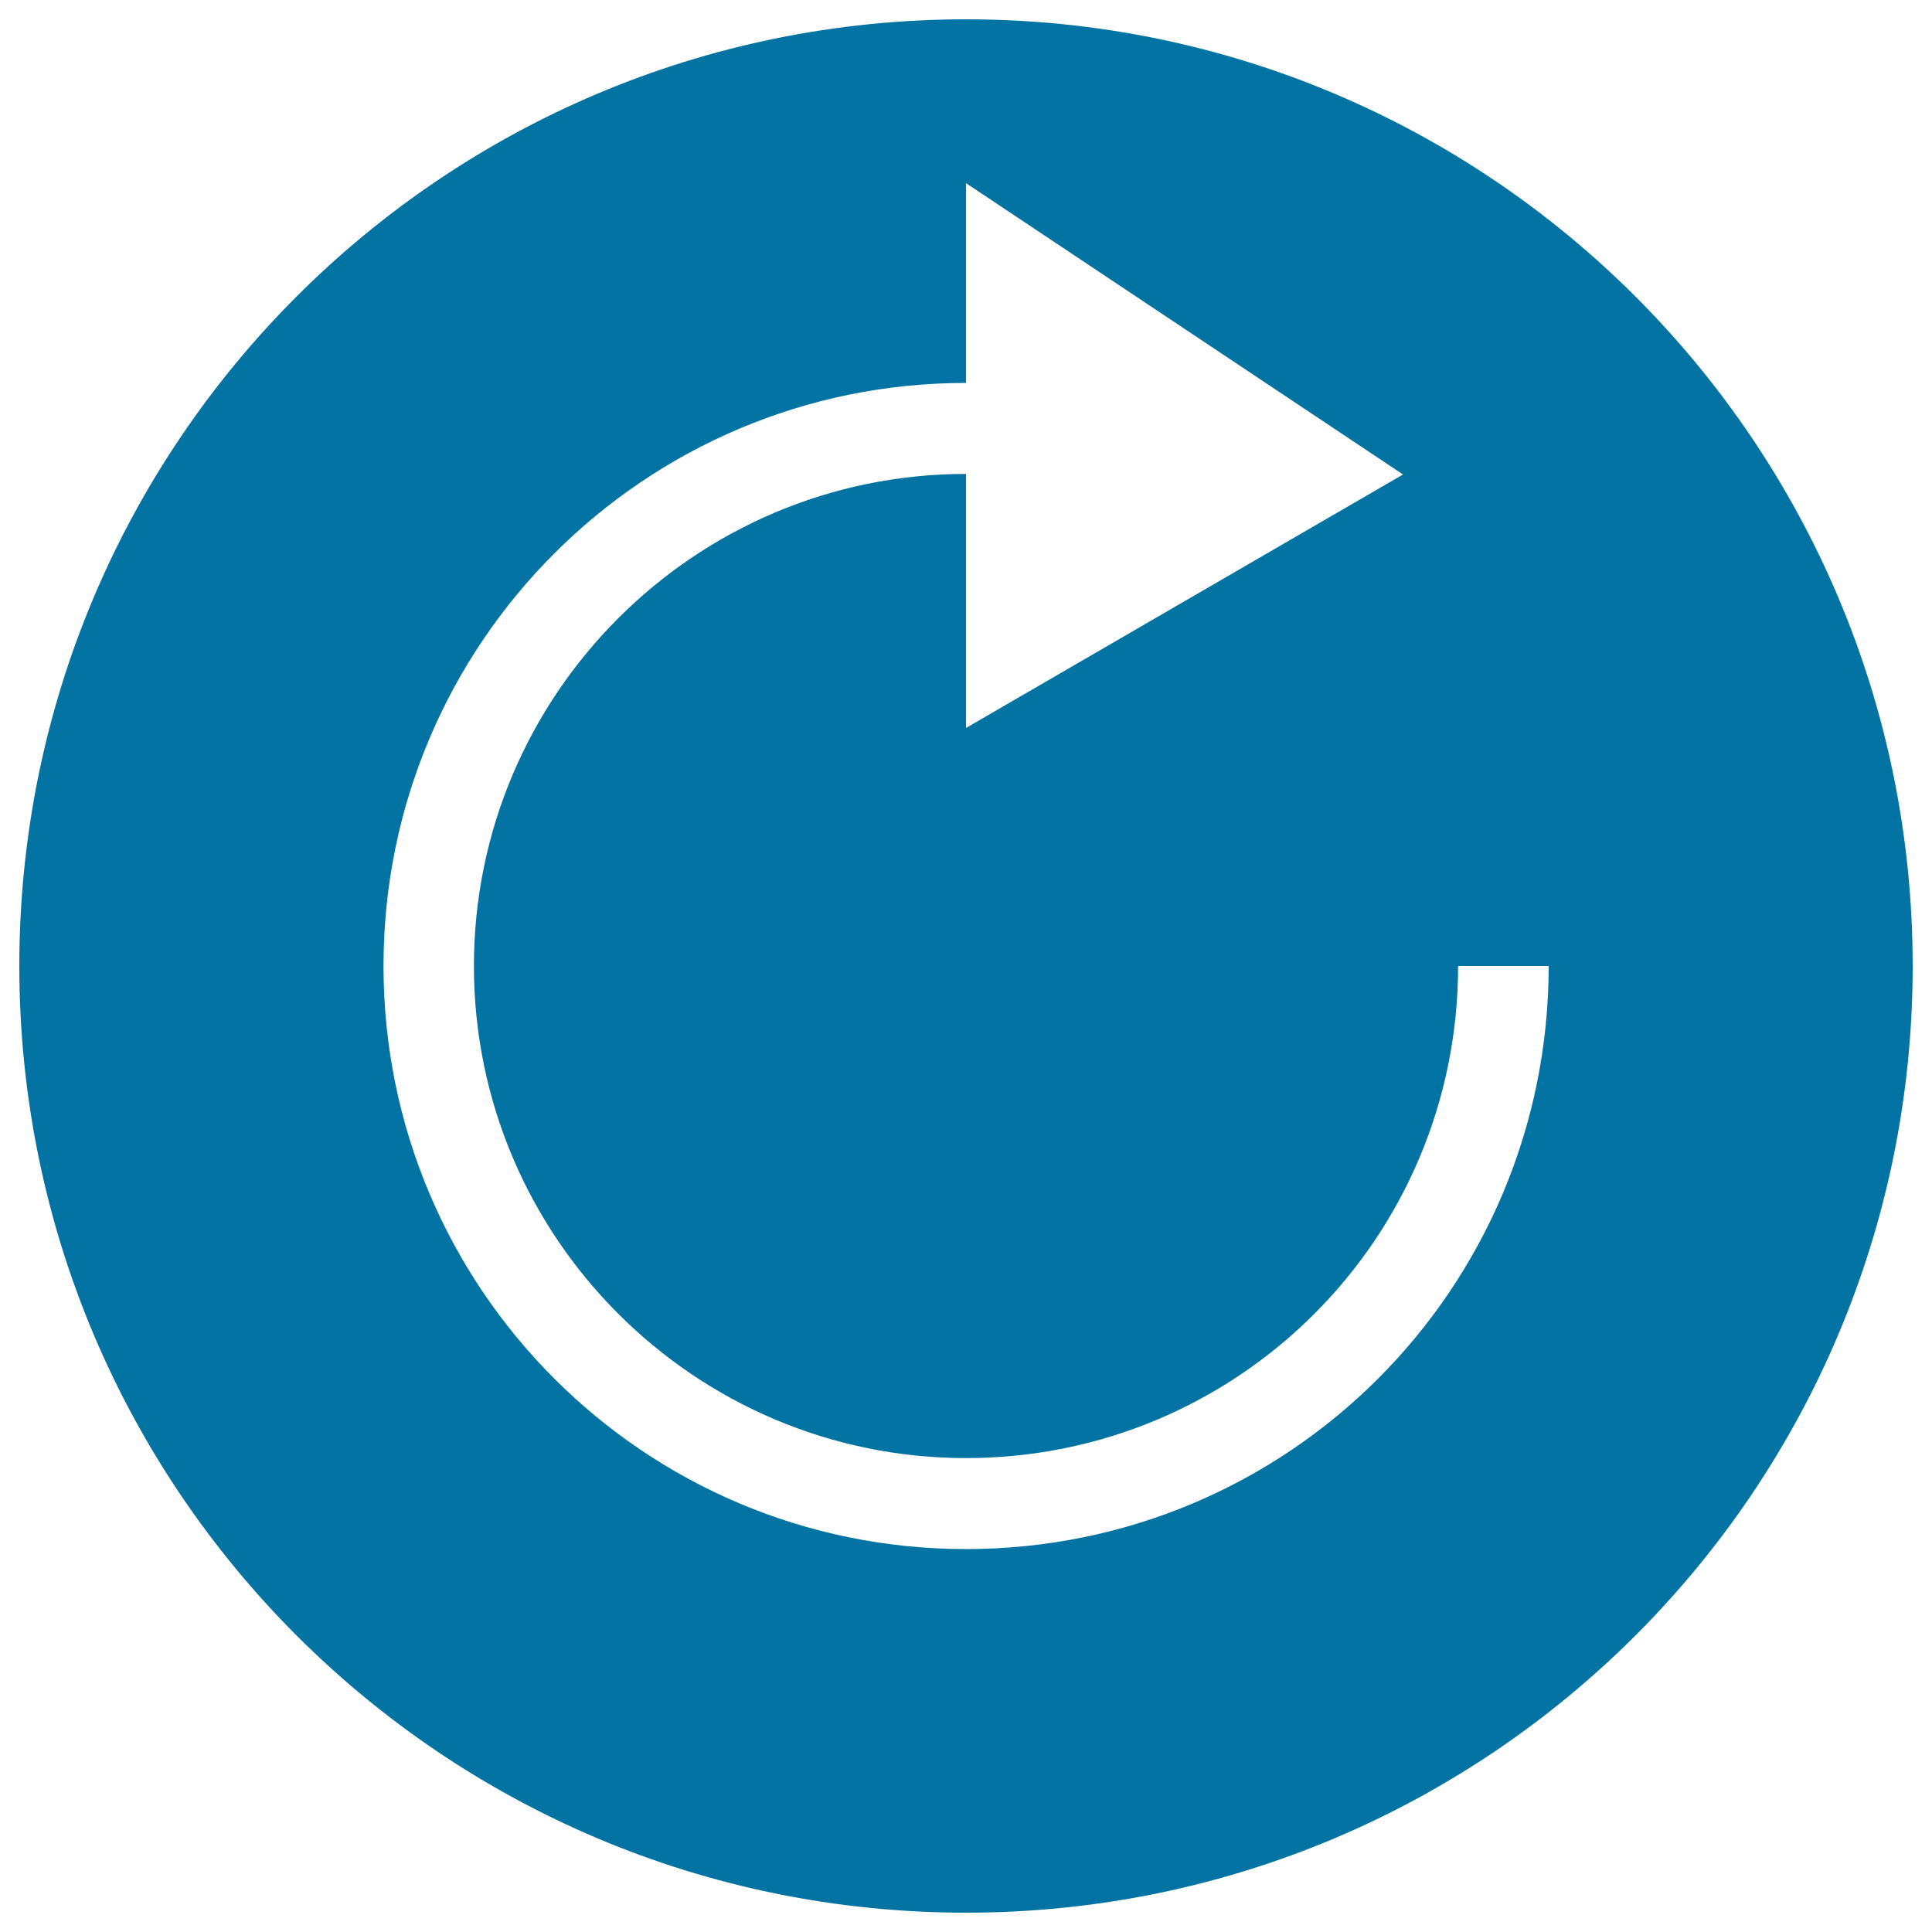
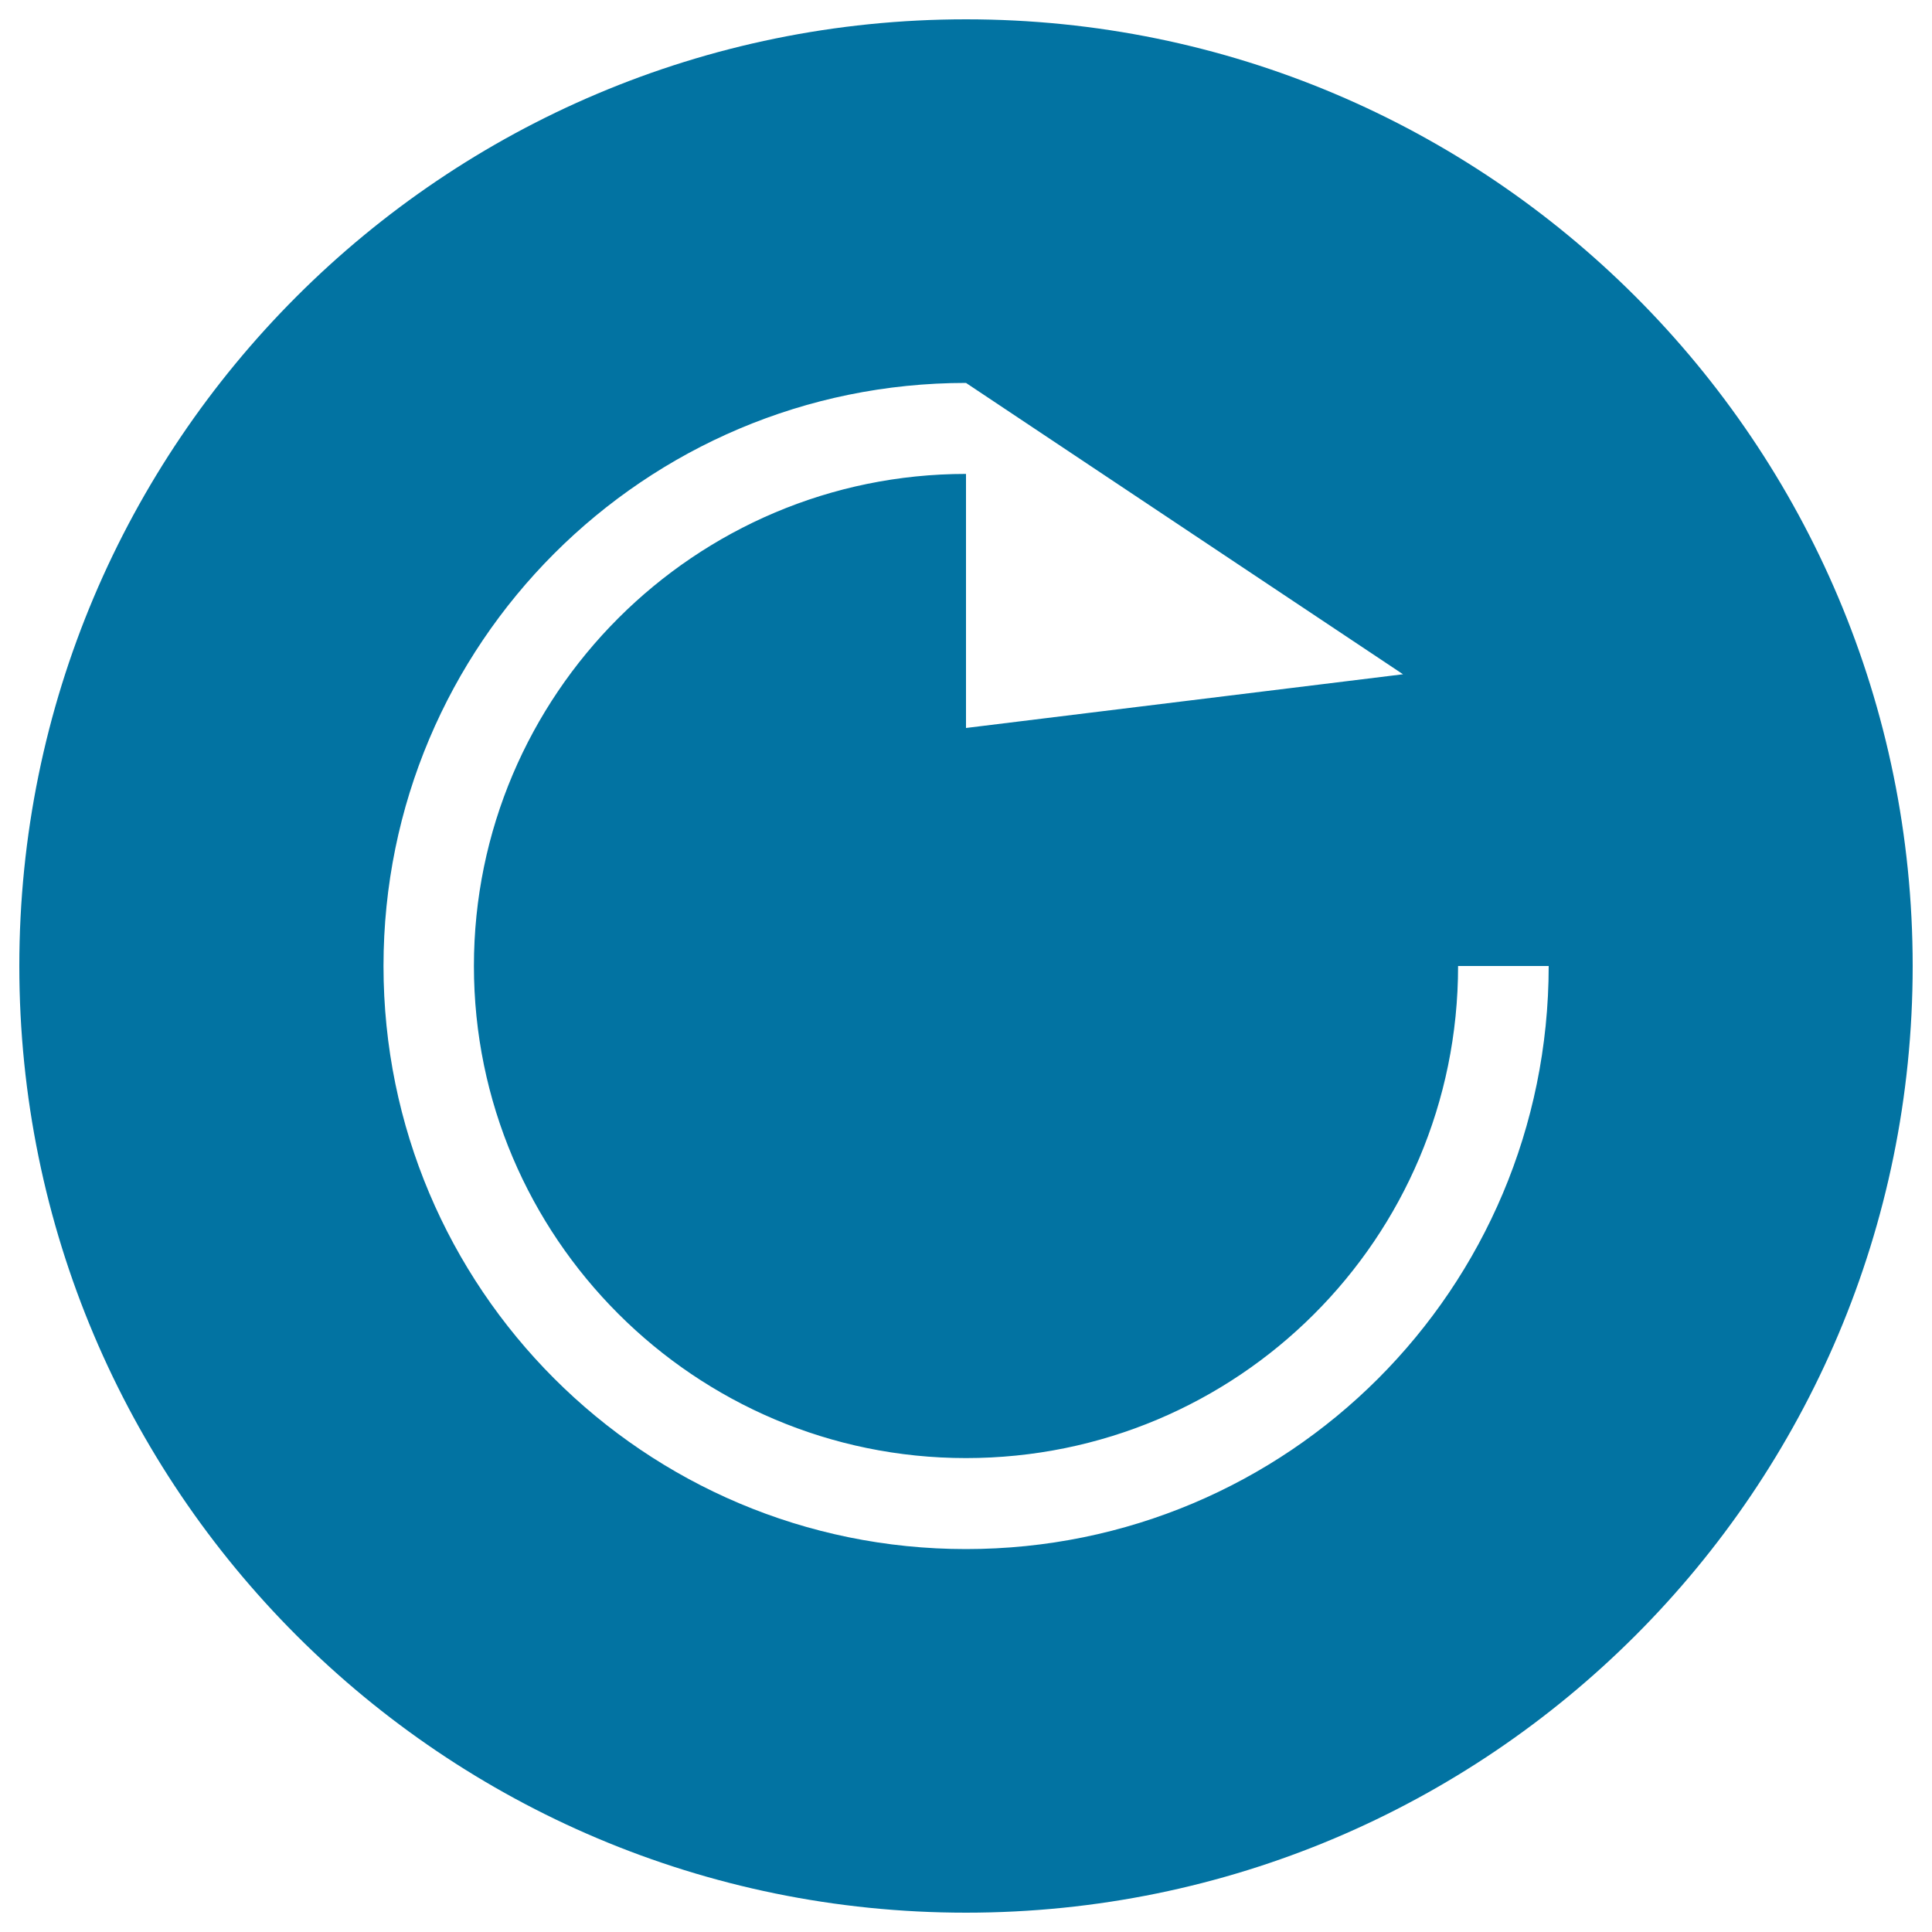
<svg xmlns="http://www.w3.org/2000/svg" viewBox="0 0 1000 1000" style="fill:#0273a2">
  <title>Ios Refresh SVG icon</title>
-   <path d="M500,10C229.3,10,10,229.3,10,500s219.3,490,490,490s490-219.3,490-490S770.7,10,500,10z M500,801.8c-166.6,0-301.5-135-301.5-301.8s135-301.8,301.5-301.8V94.8l226.2,150.8L500,376.8V245.3c-140.4,0-254.7,114.3-254.7,254.7S359.6,754.7,500,754.7S754.7,641.3,754.7,500h46.9C801.5,667.3,666.6,801.8,500,801.8z" />
+   <path d="M500,10C229.3,10,10,229.3,10,500s219.3,490,490,490s490-219.3,490-490S770.7,10,500,10z M500,801.8c-166.6,0-301.5-135-301.5-301.8s135-301.8,301.5-301.8l226.2,150.8L500,376.8V245.3c-140.4,0-254.7,114.3-254.7,254.7S359.6,754.7,500,754.7S754.7,641.3,754.7,500h46.9C801.5,667.3,666.6,801.8,500,801.8z" />
</svg>